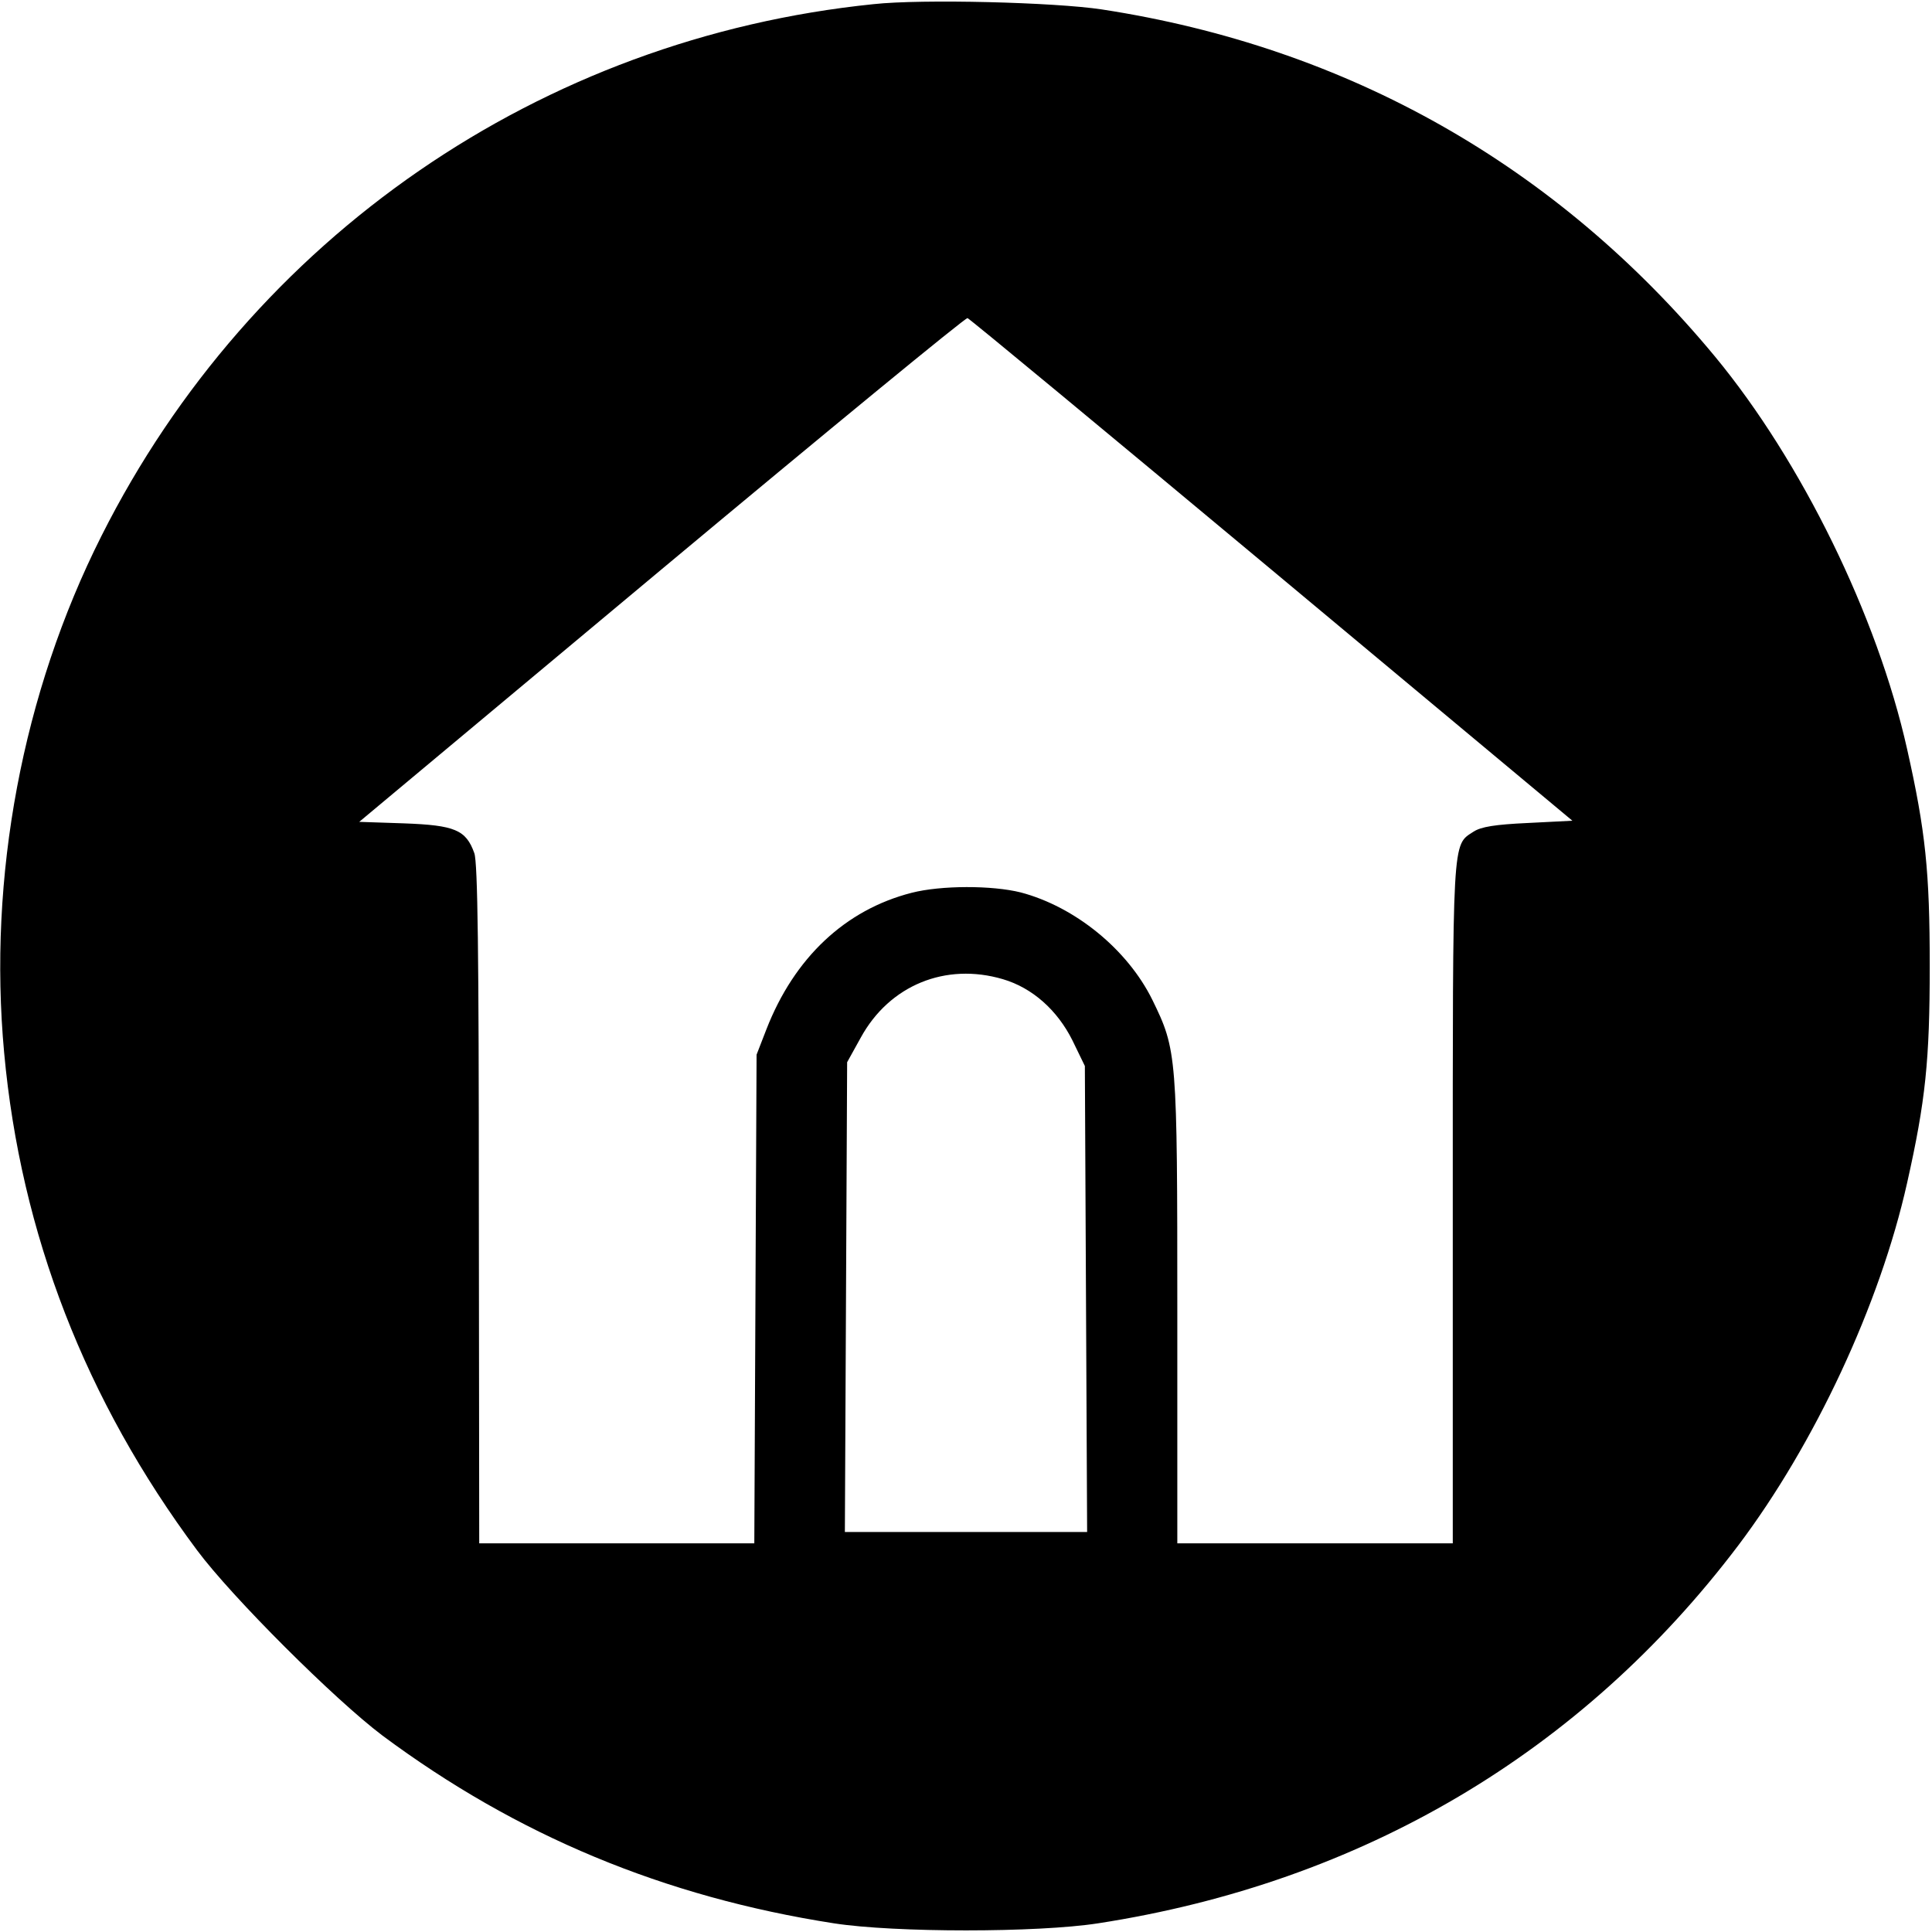
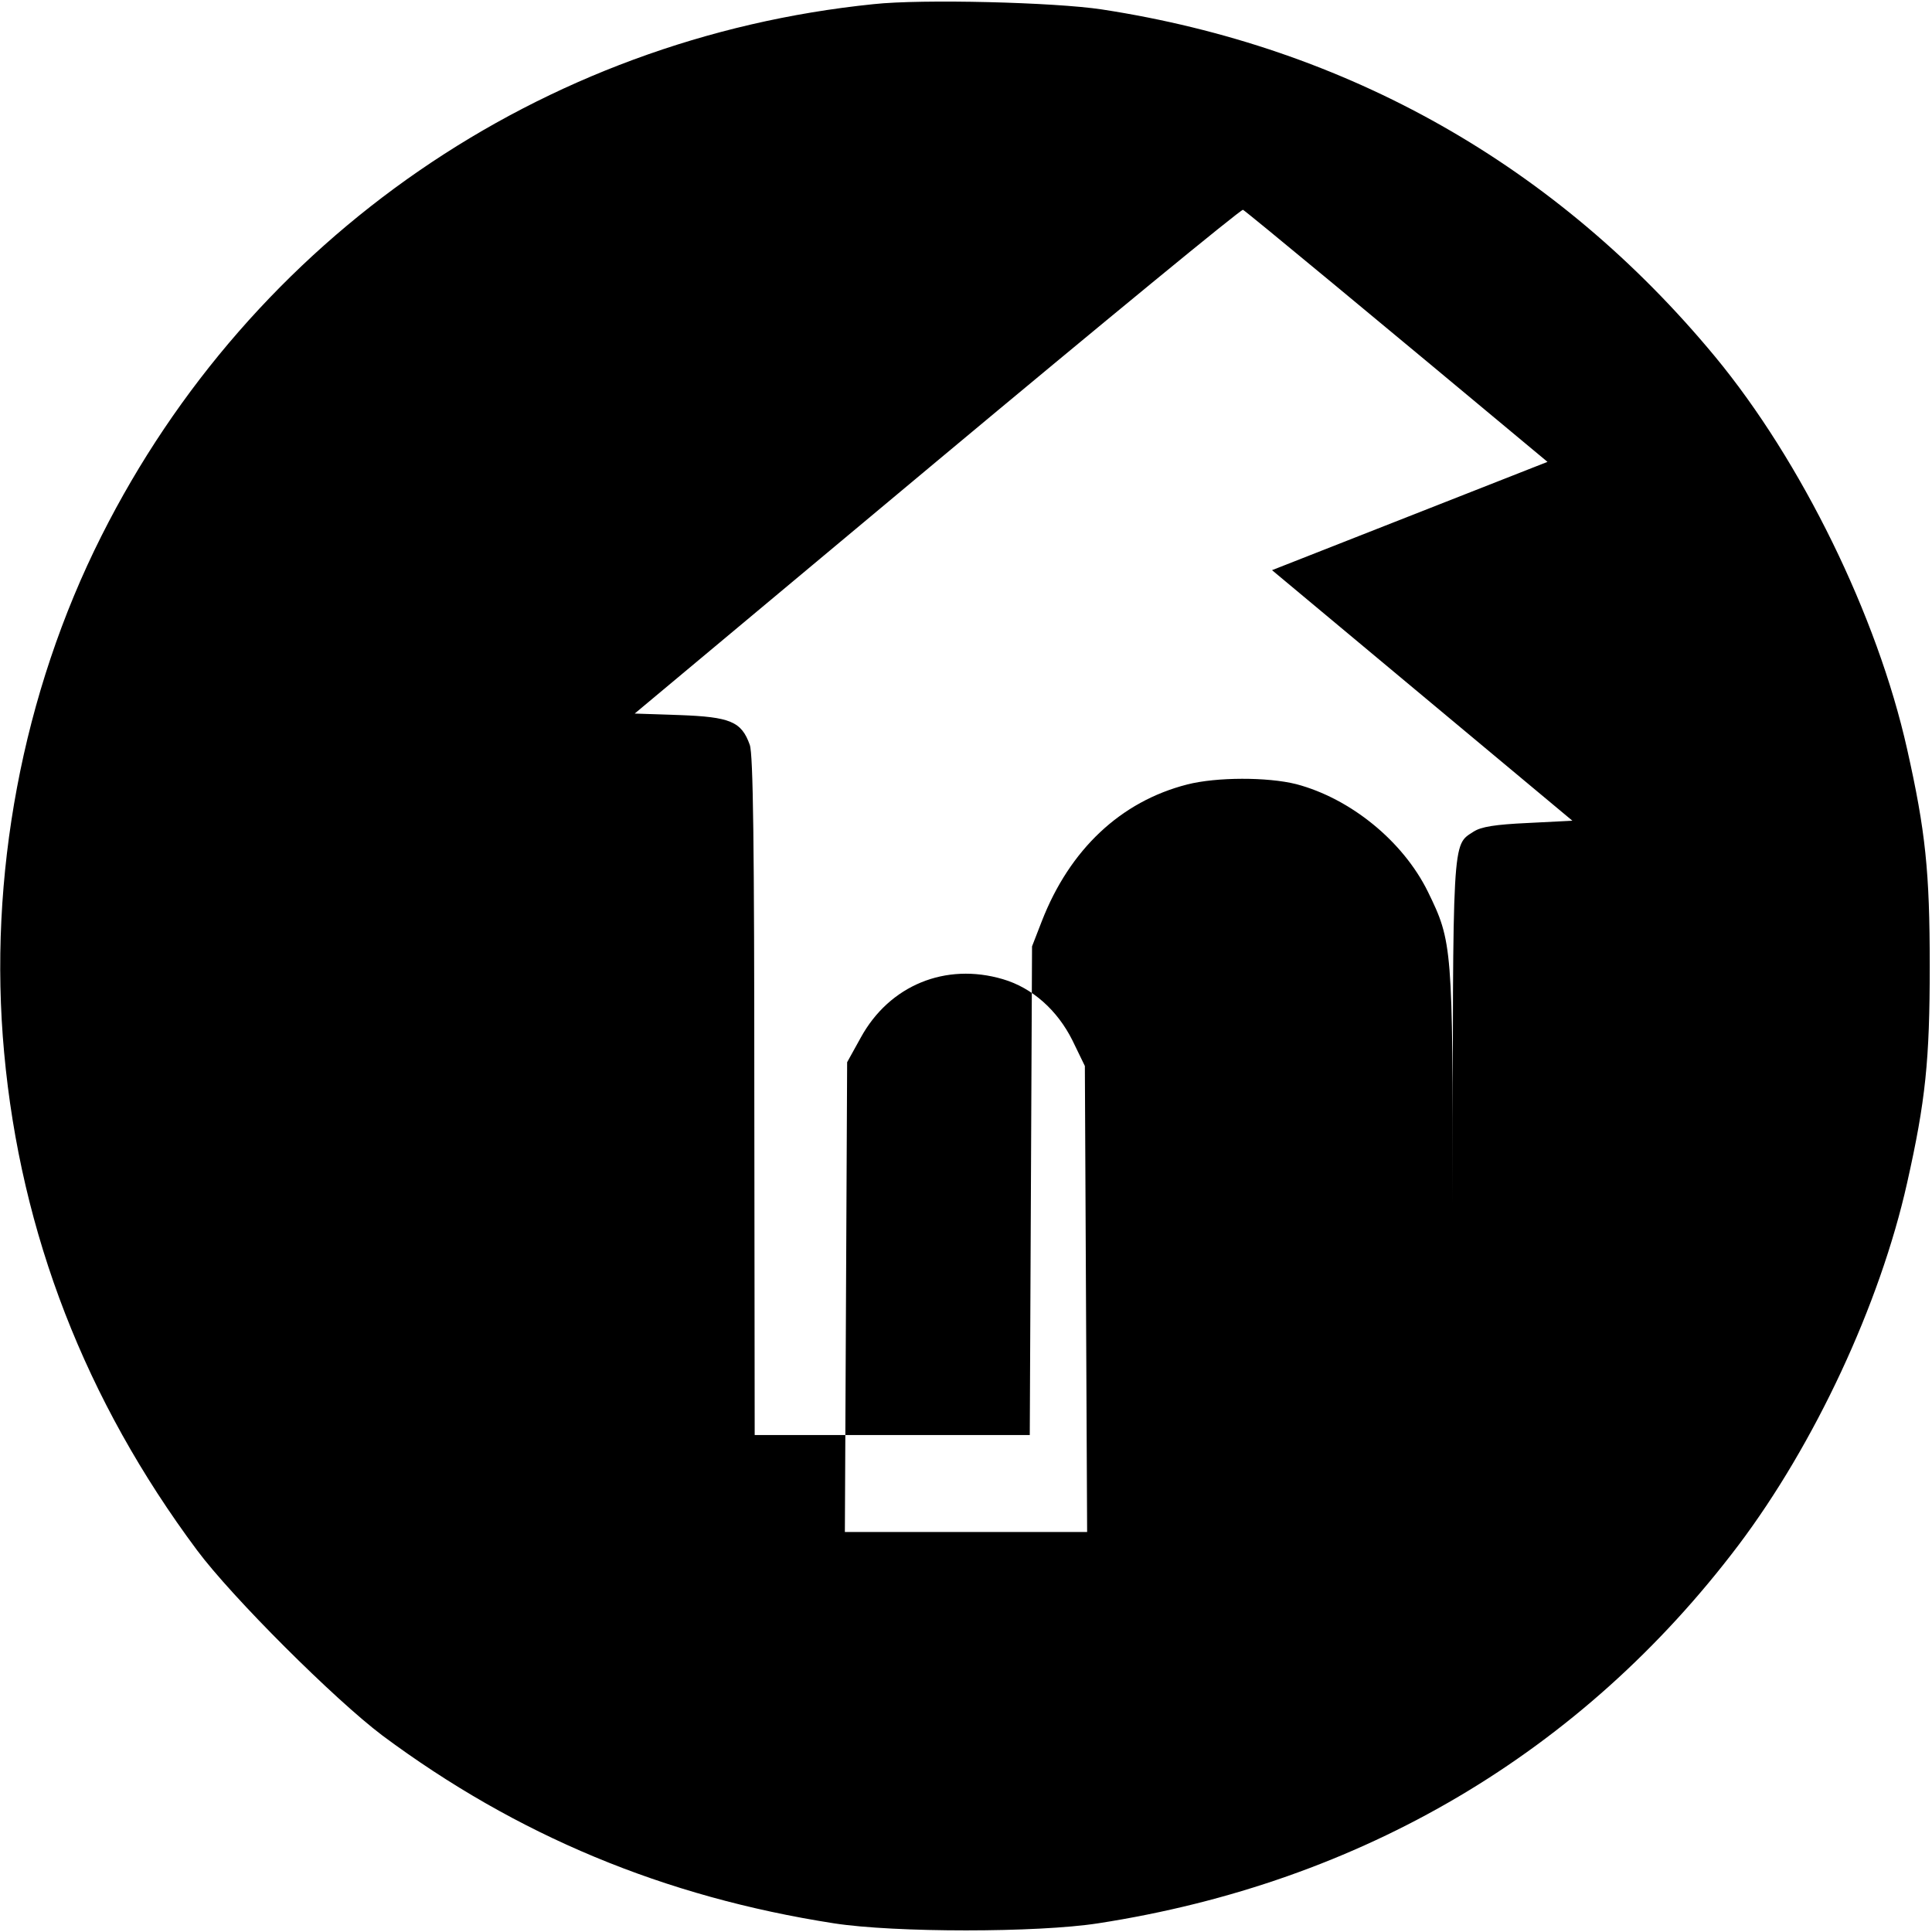
<svg xmlns="http://www.w3.org/2000/svg" version="1.0" width="512pt" height="512pt" viewBox="0 0 512 512" preserveAspectRatio="xMidYMid meet">
  <g transform="translate(0,512) scale(0.1,-0.1)" fill="#000000" stroke="none">
-     <path d="M2315 5109 c-882 -90 -1648 -618 -2046 -1409 -210 -417 -301 -904 -258 -1370 44 -480 216 -922 511 -1318 93 -125 365 -396 491 -491 356 -265 747 -428 1197 -498 161 -25 539 -25 700 0 699 108 1282 453 1697 1002 202 268 375 638 447 960 49 218 60 325 60 575 0 250 -11 357 -60 575 -79 353 -280 763 -509 1040 -419 506 -973 820 -1625 920 -125 19 -477 28 -605 14z m1056 -1500 l796 -664 -118 -6 c-87 -4 -124 -10 -144 -23 -57 -37 -55 -7 -55 -986 l0 -900 -365 0 -365 0 0 613 c0 682 -1 694 -66 827 -66 134 -205 247 -349 285 -76 19 -211 19 -289 -1 -176 -45 -311 -172 -385 -362 l-26 -67 -3 -647 -3 -648 -364 0 -365 0 -1 898 c0 668 -3 906 -12 931 -22 62 -52 74 -186 79 l-119 4 801 669 c441 368 806 668 811 666 6 -2 368 -302 807 -668z m-713 -1084 c78 -23 144 -82 184 -162 l33 -68 3 -617 3 -618 -321 0 -321 0 3 623 3 622 36 65 c76 139 225 200 377 155z" />
+     <path d="M2315 5109 c-882 -90 -1648 -618 -2046 -1409 -210 -417 -301 -904 -258 -1370 44 -480 216 -922 511 -1318 93 -125 365 -396 491 -491 356 -265 747 -428 1197 -498 161 -25 539 -25 700 0 699 108 1282 453 1697 1002 202 268 375 638 447 960 49 218 60 325 60 575 0 250 -11 357 -60 575 -79 353 -280 763 -509 1040 -419 506 -973 820 -1625 920 -125 19 -477 28 -605 14z m1056 -1500 l796 -664 -118 -6 c-87 -4 -124 -10 -144 -23 -57 -37 -55 -7 -55 -986 c0 682 -1 694 -66 827 -66 134 -205 247 -349 285 -76 19 -211 19 -289 -1 -176 -45 -311 -172 -385 -362 l-26 -67 -3 -647 -3 -648 -364 0 -365 0 -1 898 c0 668 -3 906 -12 931 -22 62 -52 74 -186 79 l-119 4 801 669 c441 368 806 668 811 666 6 -2 368 -302 807 -668z m-713 -1084 c78 -23 144 -82 184 -162 l33 -68 3 -617 3 -618 -321 0 -321 0 3 623 3 622 36 65 c76 139 225 200 377 155z" />
  </g>
</svg>